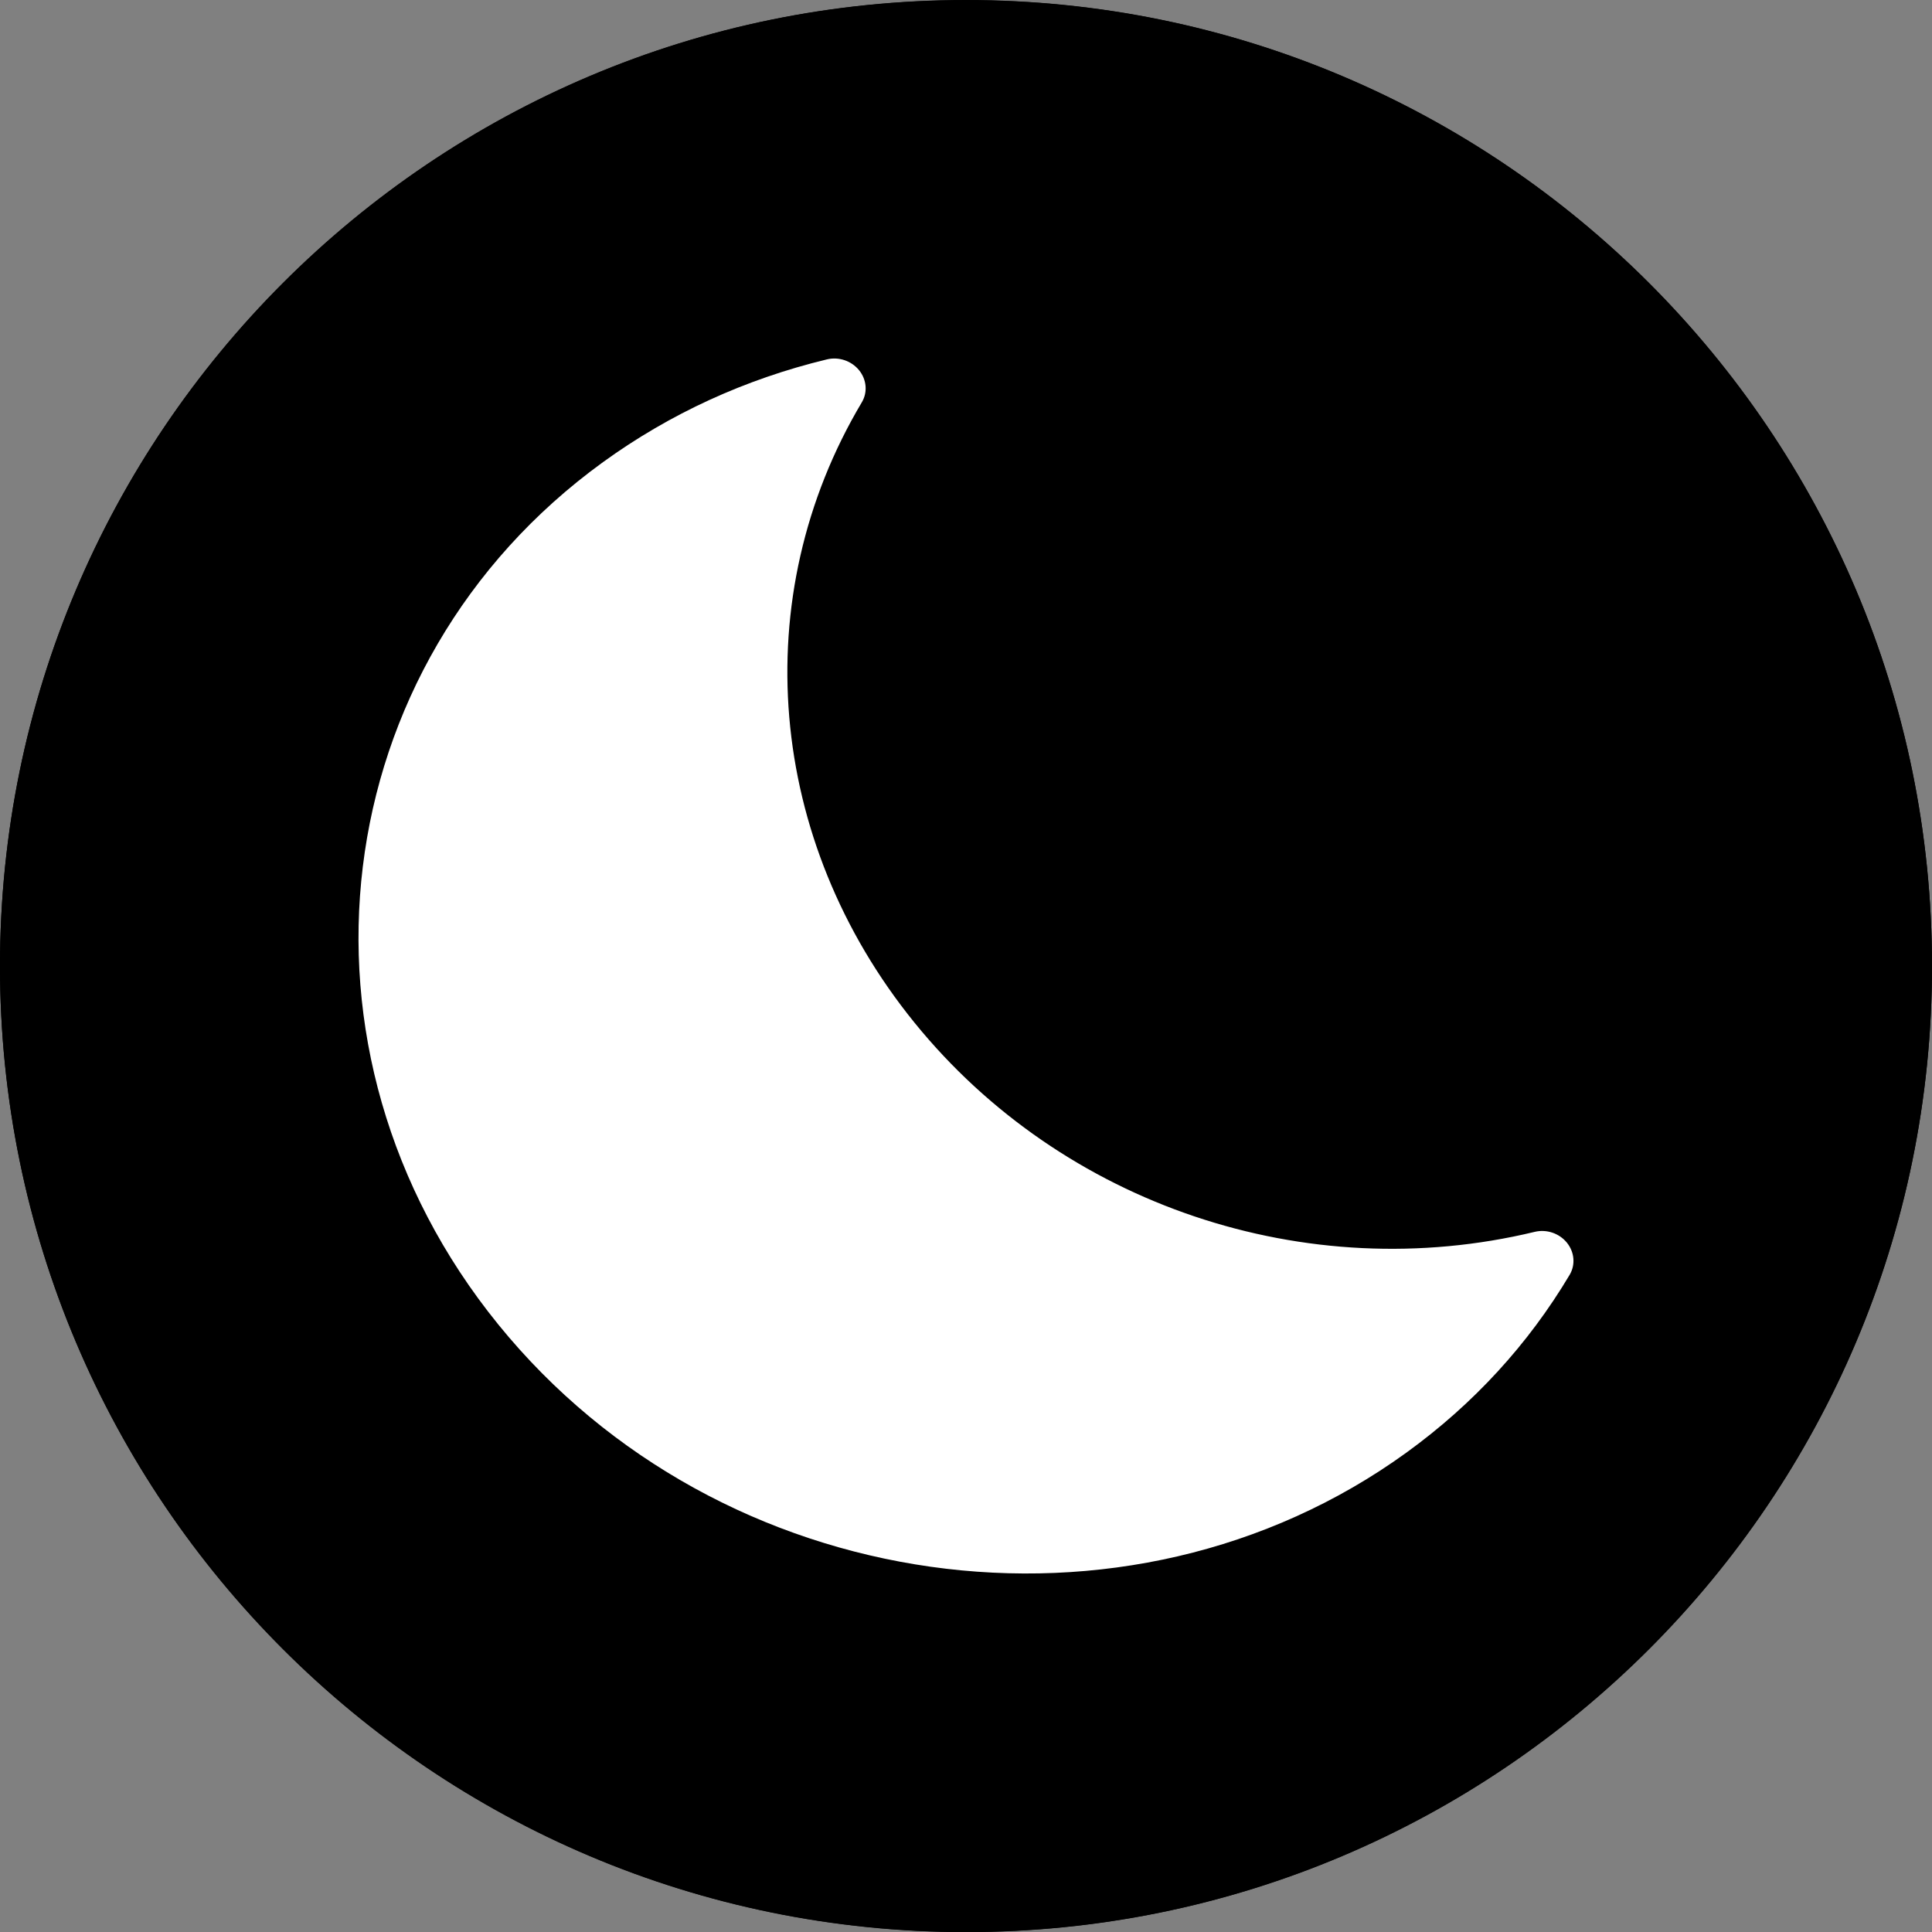
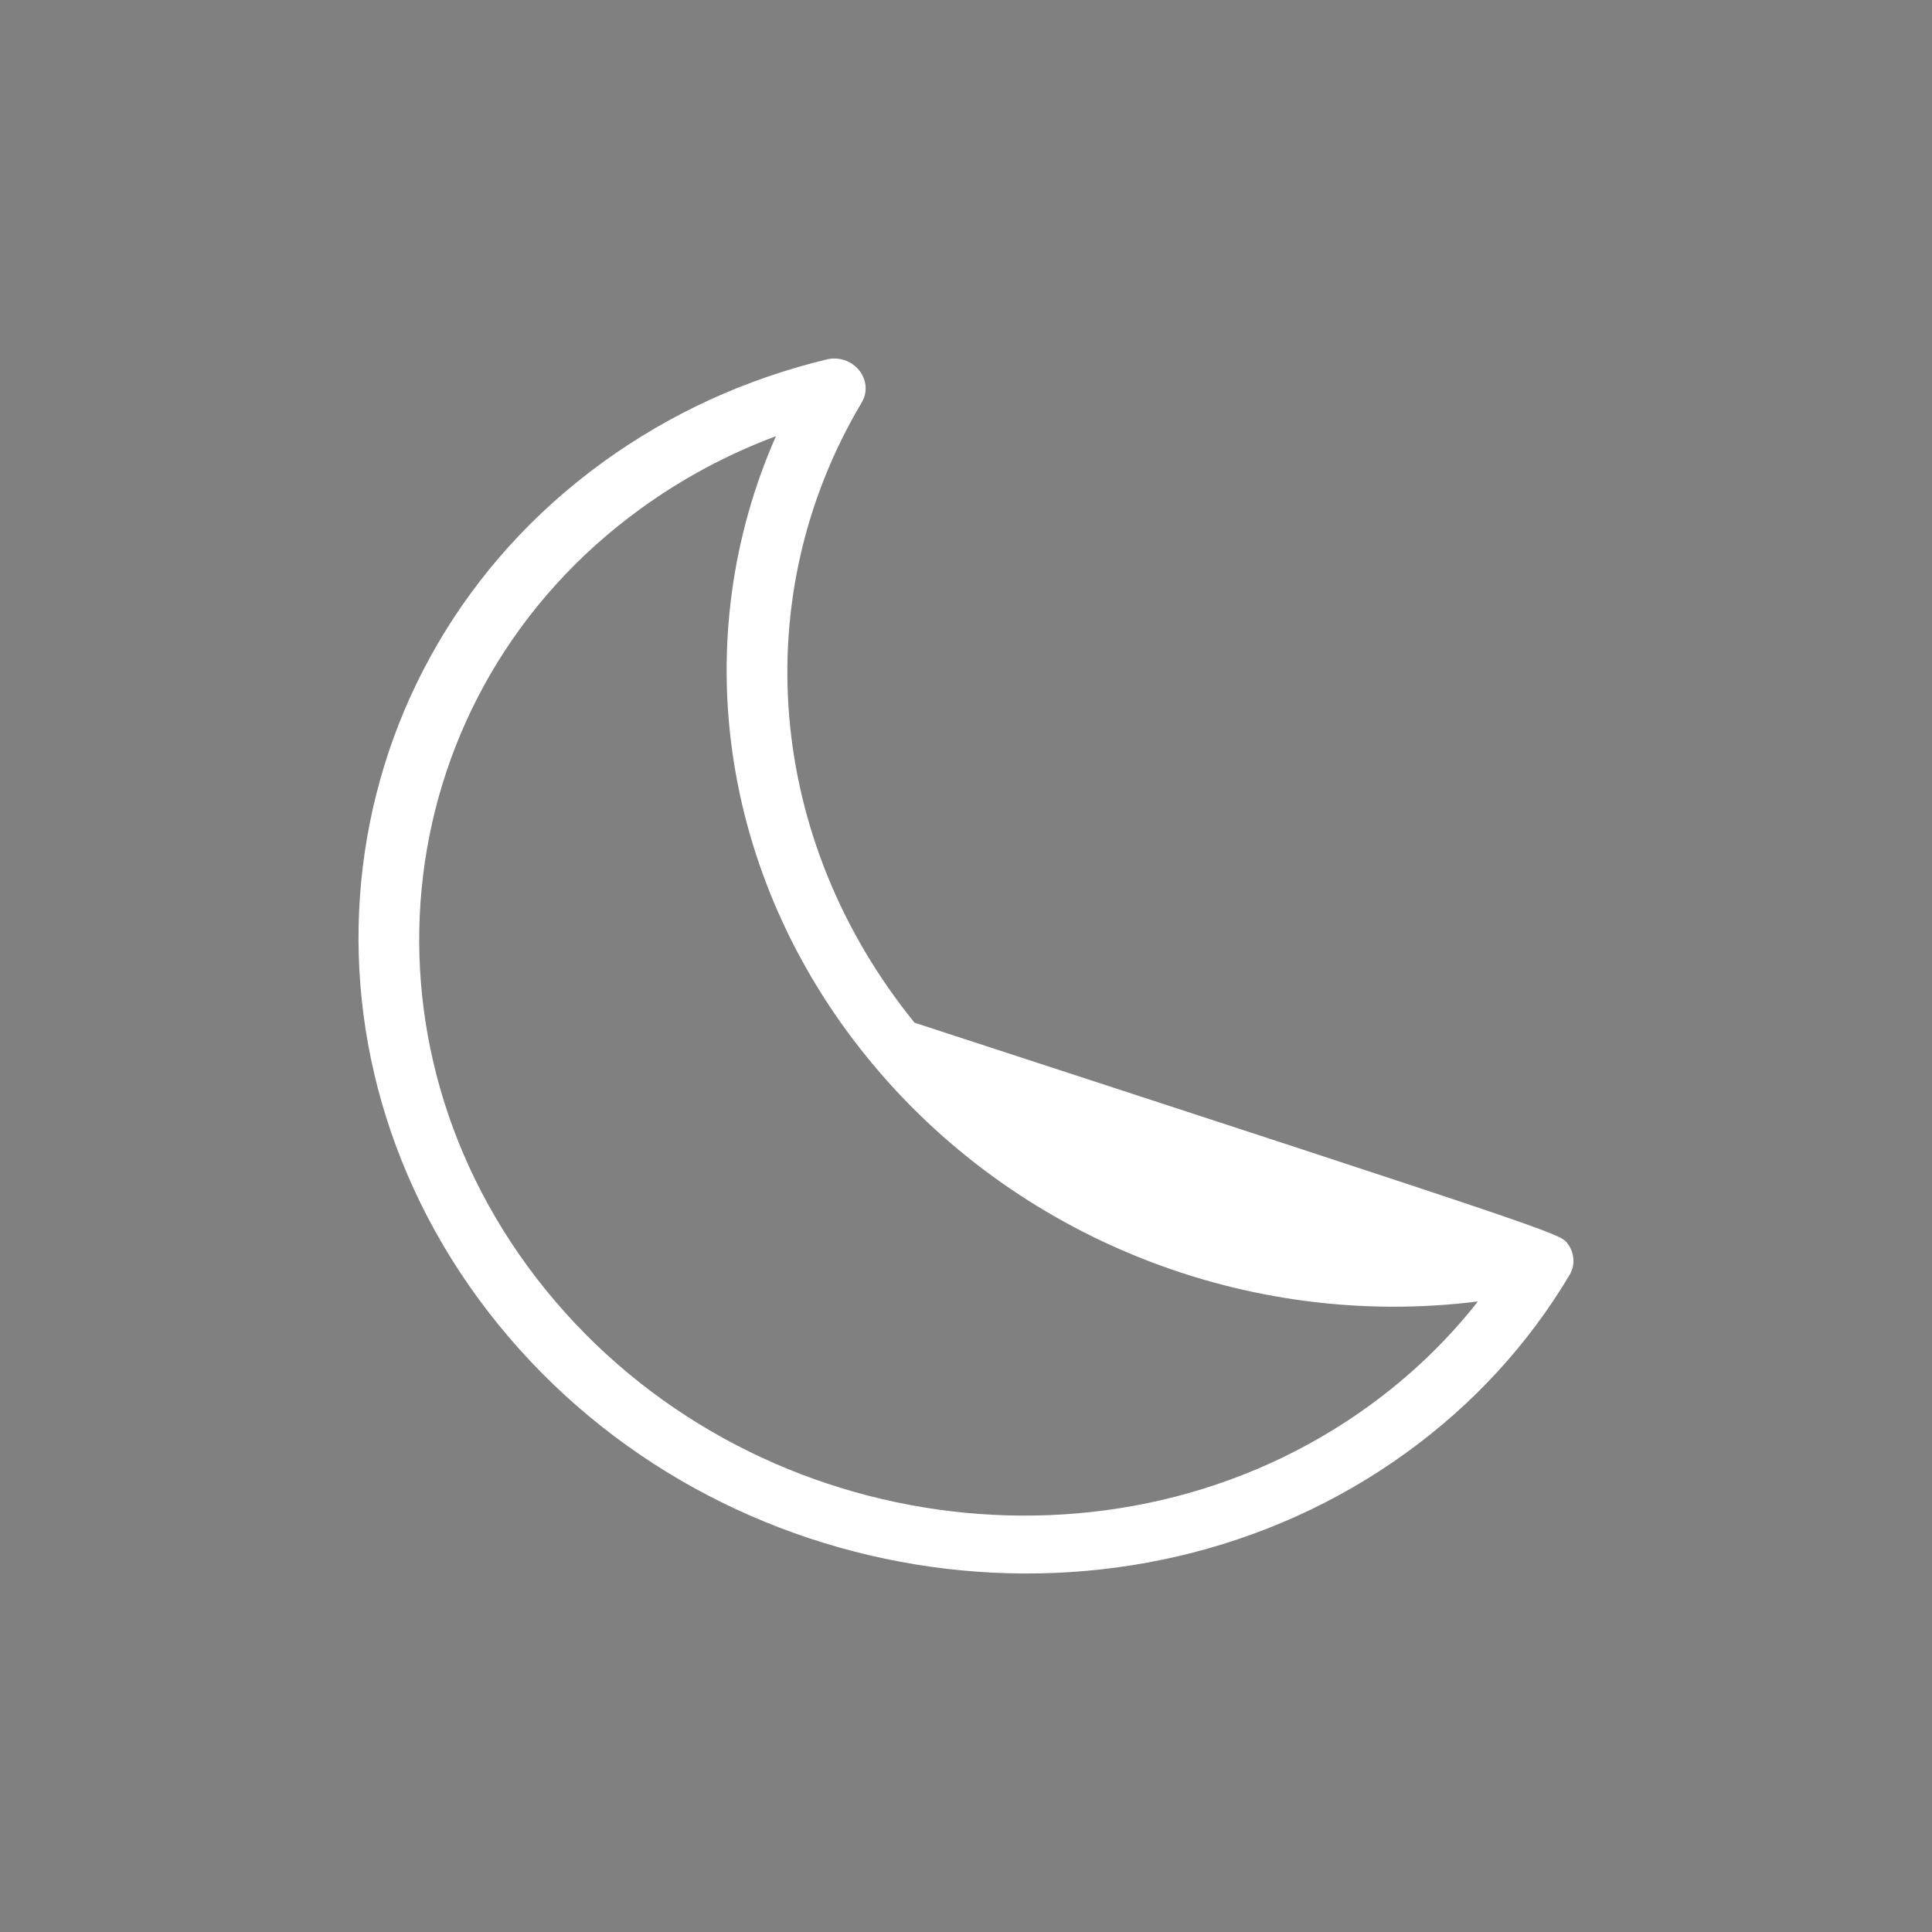
<svg xmlns="http://www.w3.org/2000/svg" width="800" zoomAndPan="magnify" viewBox="0 0 600 600" height="800" preserveAspectRatio="xMidYMid meet" version="1.2">
  <rect x="0" y="0" width="600" height="600" fill="#808080" stroke="none" />
  <g id="1723bc6e3e">
-     <path style=" stroke:none;fill-rule:nonzero;fill:#000000;fill-opacity:1;" d="M 300 600.043 C 134.312 600.043 0 465.73 0 300.043 C 0 134.359 134.312 0.043 300 0.043 C 465.684 0.043 600 134.355 600 300.043 C 600 465.73 465.688 600.043 300 600.043 Z M 300 600.043 " />
-     <path style=" stroke:none;fill-rule:nonzero;fill:#000000;fill-opacity:1;" d="M 300 0 C 134.328 0 0 134.328 0 300 C 0 465.672 134.328 600 300 600 C 465.672 600 600 465.672 600 300 C 600 134.328 465.672 0 300 0 Z M 300 565.301 C 153.355 565.301 34.699 446.645 34.699 300 C 34.699 153.355 153.355 34.699 300 34.699 C 446.645 34.699 565.301 153.355 565.301 300 C 565.301 446.645 446.645 565.301 300 565.301 Z M 300 565.301 " />
-     <path style=" stroke:none;fill-rule:nonzero;fill:#ffffff;fill-opacity:1;" d="M 276.633 322.969 C 227.047 261.848 222.852 181.738 259.41 120.328 C 235.977 125.98 213.434 136.027 193.148 150.727 C 110.336 210.73 96.434 325 162.109 405.949 C 227.781 486.898 348.152 503.871 430.969 443.863 C 451.25 429.164 467.371 411.199 479.23 391.277 C 406.988 408.707 326.219 384.086 276.633 322.969 Z M 276.633 322.969 " />
-     <path style=" stroke:none;fill-rule:nonzero;fill:#ffffff;fill-opacity:1;" d="M 154.723 411.301 C 85.922 326.5 100.535 206.367 187.289 143.504 C 208.055 128.461 231.445 117.73 256.816 111.609 C 260.488 110.723 264.422 112.055 266.793 114.973 C 269.164 117.891 269.5 121.832 267.641 124.949 C 231.664 185.383 238.094 261.008 284.016 317.609 C 329.941 374.215 405.547 399.707 476.637 382.559 C 480.305 381.676 484.246 383.004 486.613 385.926 C 488.984 388.848 489.32 392.785 487.469 395.906 C 474.629 417.473 457.594 436.035 436.828 451.082 C 350.074 513.949 223.52 496.102 154.723 411.301 Z M 240.977 135.465 C 225.988 141.055 211.938 148.574 199.012 157.945 C 120.398 214.902 107.164 323.758 169.5 400.594 C 231.836 477.43 346.508 493.602 425.117 436.641 C 438.047 427.273 449.387 416.398 458.98 404.176 C 387.555 413.164 315.031 384.746 269.25 328.316 C 223.465 271.883 213.254 198.32 240.977 135.465 Z M 240.977 135.465 " />
+     <path style=" stroke:none;fill-rule:nonzero;fill:#ffffff;fill-opacity:1;" d="M 154.723 411.301 C 85.922 326.5 100.535 206.367 187.289 143.504 C 208.055 128.461 231.445 117.73 256.816 111.609 C 260.488 110.723 264.422 112.055 266.793 114.973 C 269.164 117.891 269.5 121.832 267.641 124.949 C 231.664 185.383 238.094 261.008 284.016 317.609 C 480.305 381.676 484.246 383.004 486.613 385.926 C 488.984 388.848 489.32 392.785 487.469 395.906 C 474.629 417.473 457.594 436.035 436.828 451.082 C 350.074 513.949 223.52 496.102 154.723 411.301 Z M 240.977 135.465 C 225.988 141.055 211.938 148.574 199.012 157.945 C 120.398 214.902 107.164 323.758 169.5 400.594 C 231.836 477.43 346.508 493.602 425.117 436.641 C 438.047 427.273 449.387 416.398 458.98 404.176 C 387.555 413.164 315.031 384.746 269.25 328.316 C 223.465 271.883 213.254 198.32 240.977 135.465 Z M 240.977 135.465 " />
  </g>
</svg>